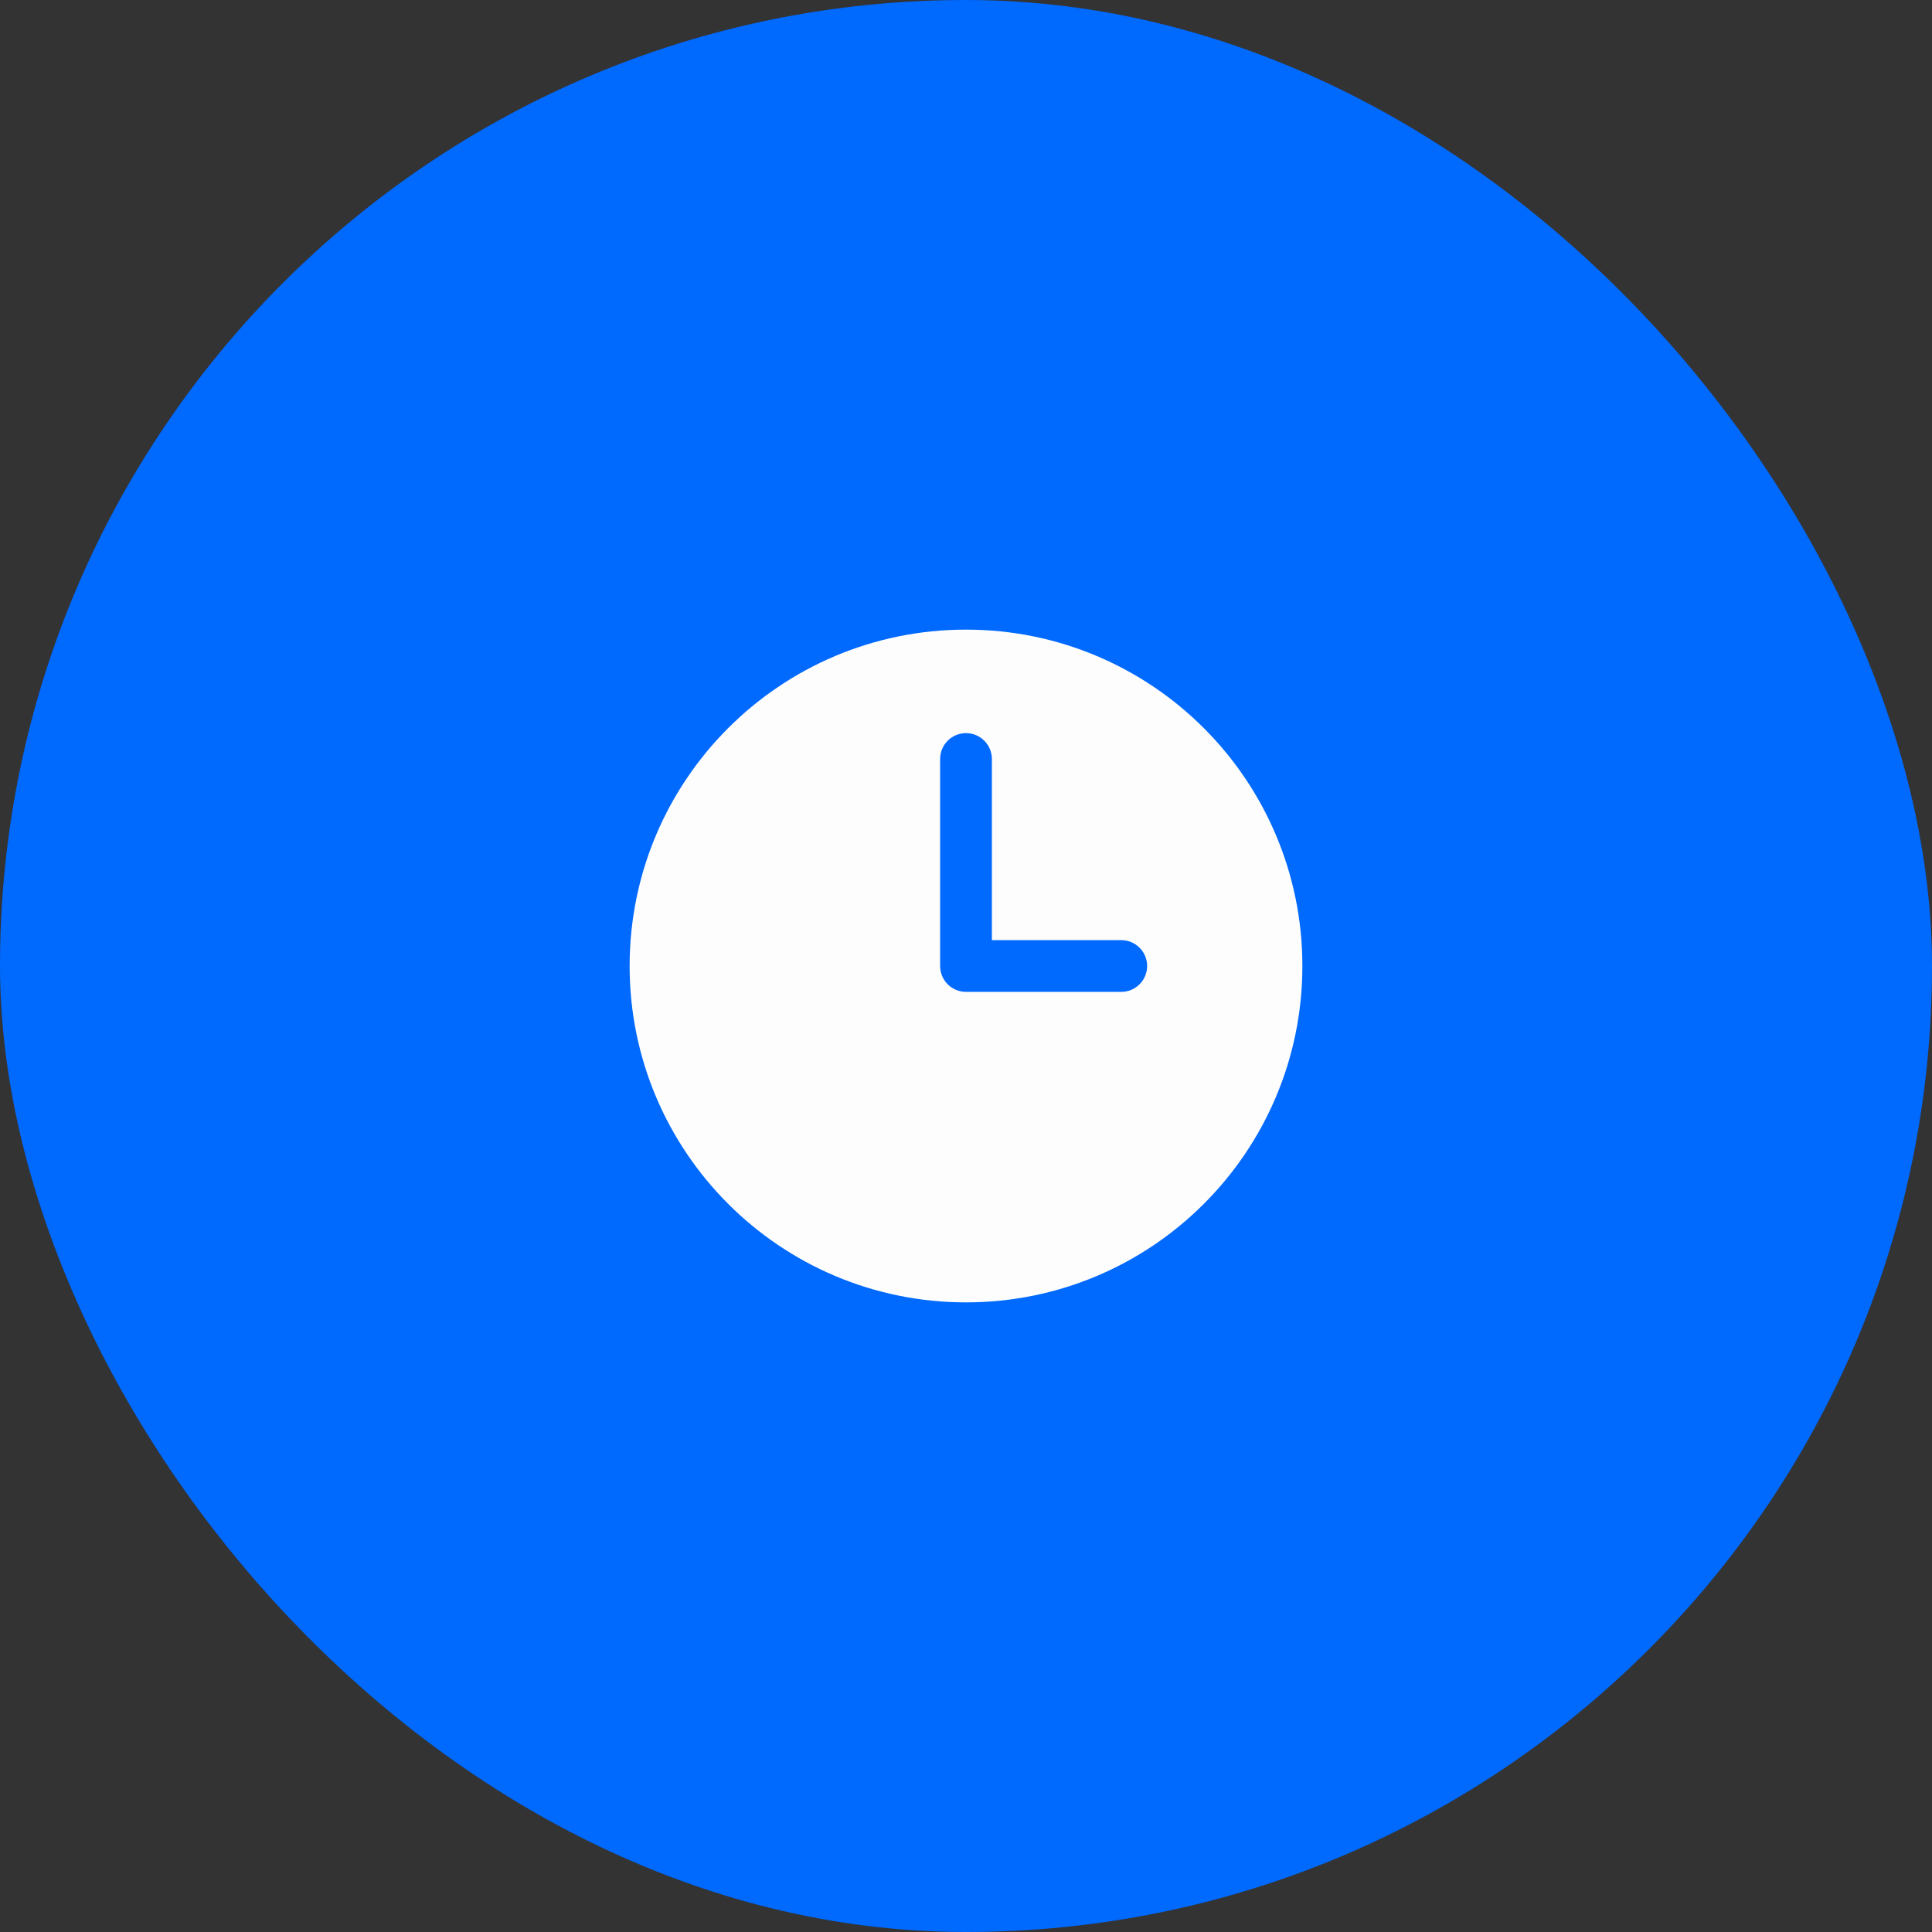
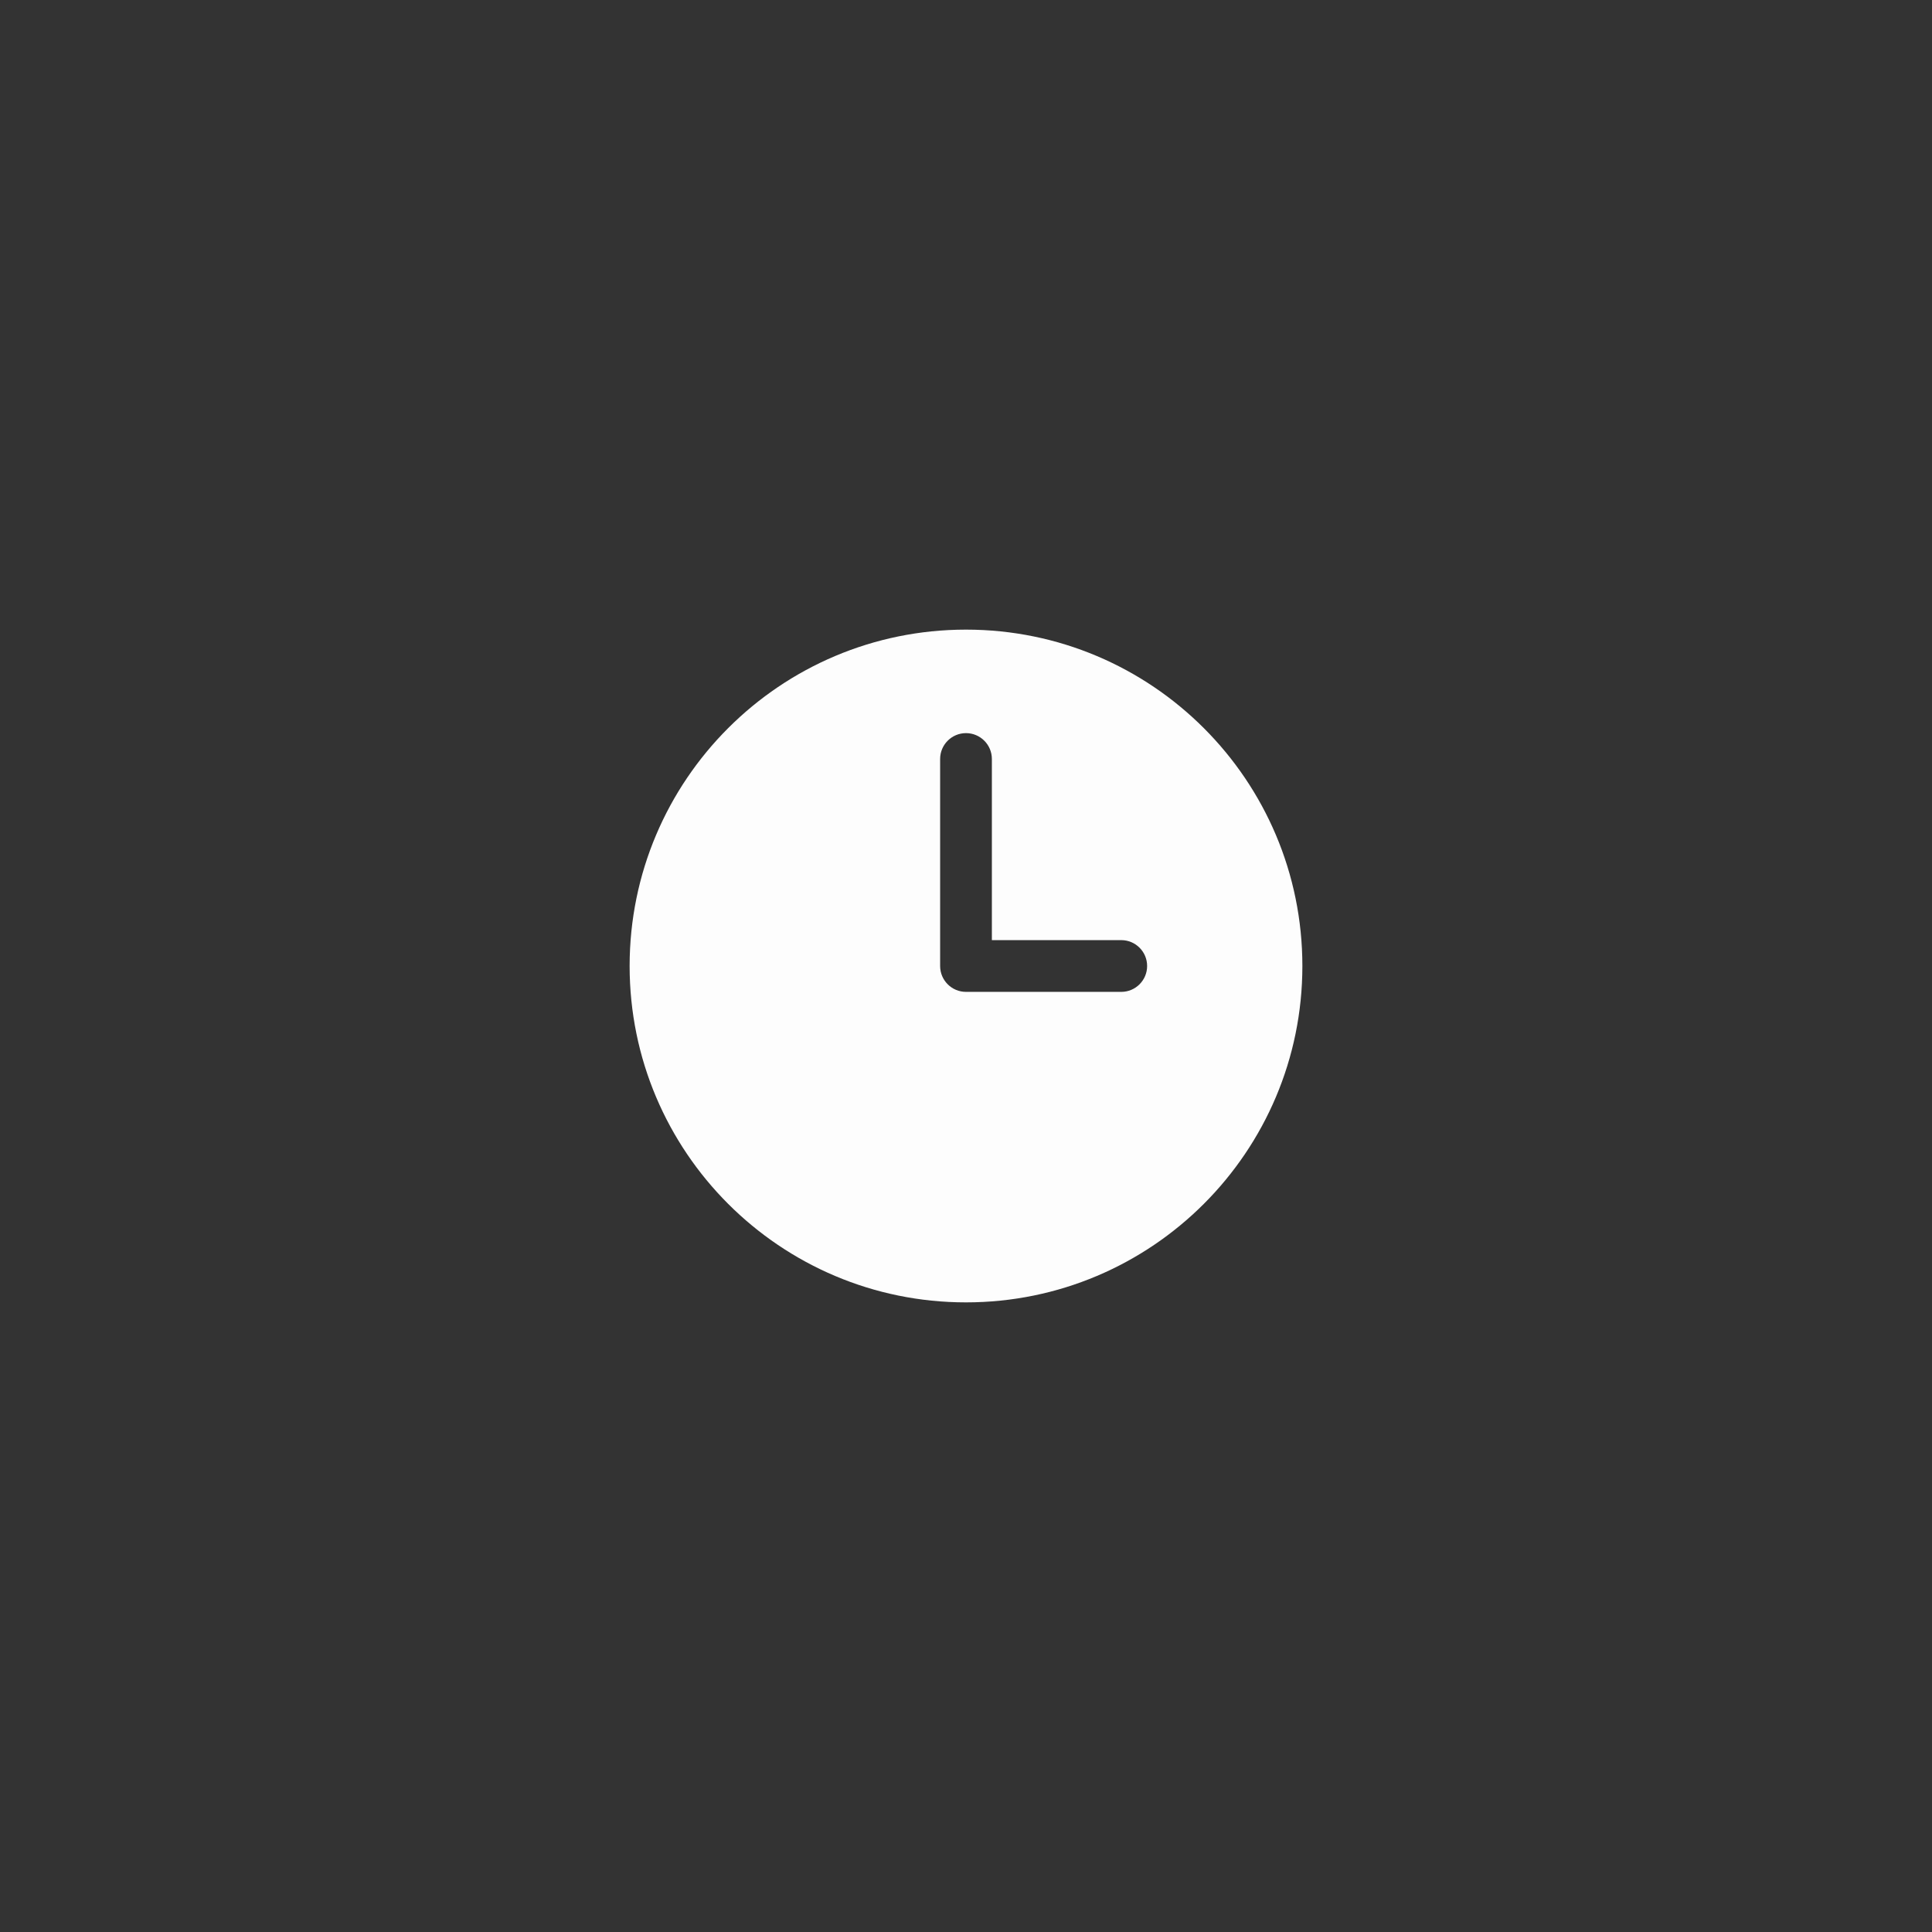
<svg xmlns="http://www.w3.org/2000/svg" width="56" height="56" viewBox="0 0 56 56" fill="none">
  <rect x="0" y="0" width="56" height="56" fill="#333333" stroke="none" />
-   <rect width="56" height="56" rx="28" fill="#0069FE" />
-   <path fill-rule="evenodd" clip-rule="evenodd" d="M28 18.25C22.615 18.25 18.25 22.615 18.25 28C18.25 33.385 22.615 37.75 28 37.75C33.385 37.75 37.75 33.385 37.75 28C37.75 22.615 33.385 18.25 28 18.25ZM28.75 22C28.75 21.586 28.414 21.25 28 21.25C27.586 21.25 27.25 21.586 27.25 22V28C27.25 28.414 27.586 28.75 28 28.75H32.5C32.914 28.75 33.25 28.414 33.25 28C33.25 27.586 32.914 27.25 32.5 27.25H28.75V22Z" fill="#FDFDFD" />
+   <path fill-rule="evenodd" clip-rule="evenodd" d="M28 18.25C22.615 18.25 18.25 22.615 18.25 28C18.25 33.385 22.615 37.75 28 37.75C33.385 37.75 37.75 33.385 37.75 28C37.75 22.615 33.385 18.25 28 18.25ZM28.75 22C28.75 21.586 28.414 21.25 28 21.25C27.586 21.25 27.25 21.586 27.25 22V28C27.25 28.414 27.586 28.75 28 28.75H32.5C32.914 28.75 33.25 28.414 33.25 28C33.25 27.586 32.914 27.25 32.5 27.25H28.75V22" fill="#FDFDFD" />
</svg>